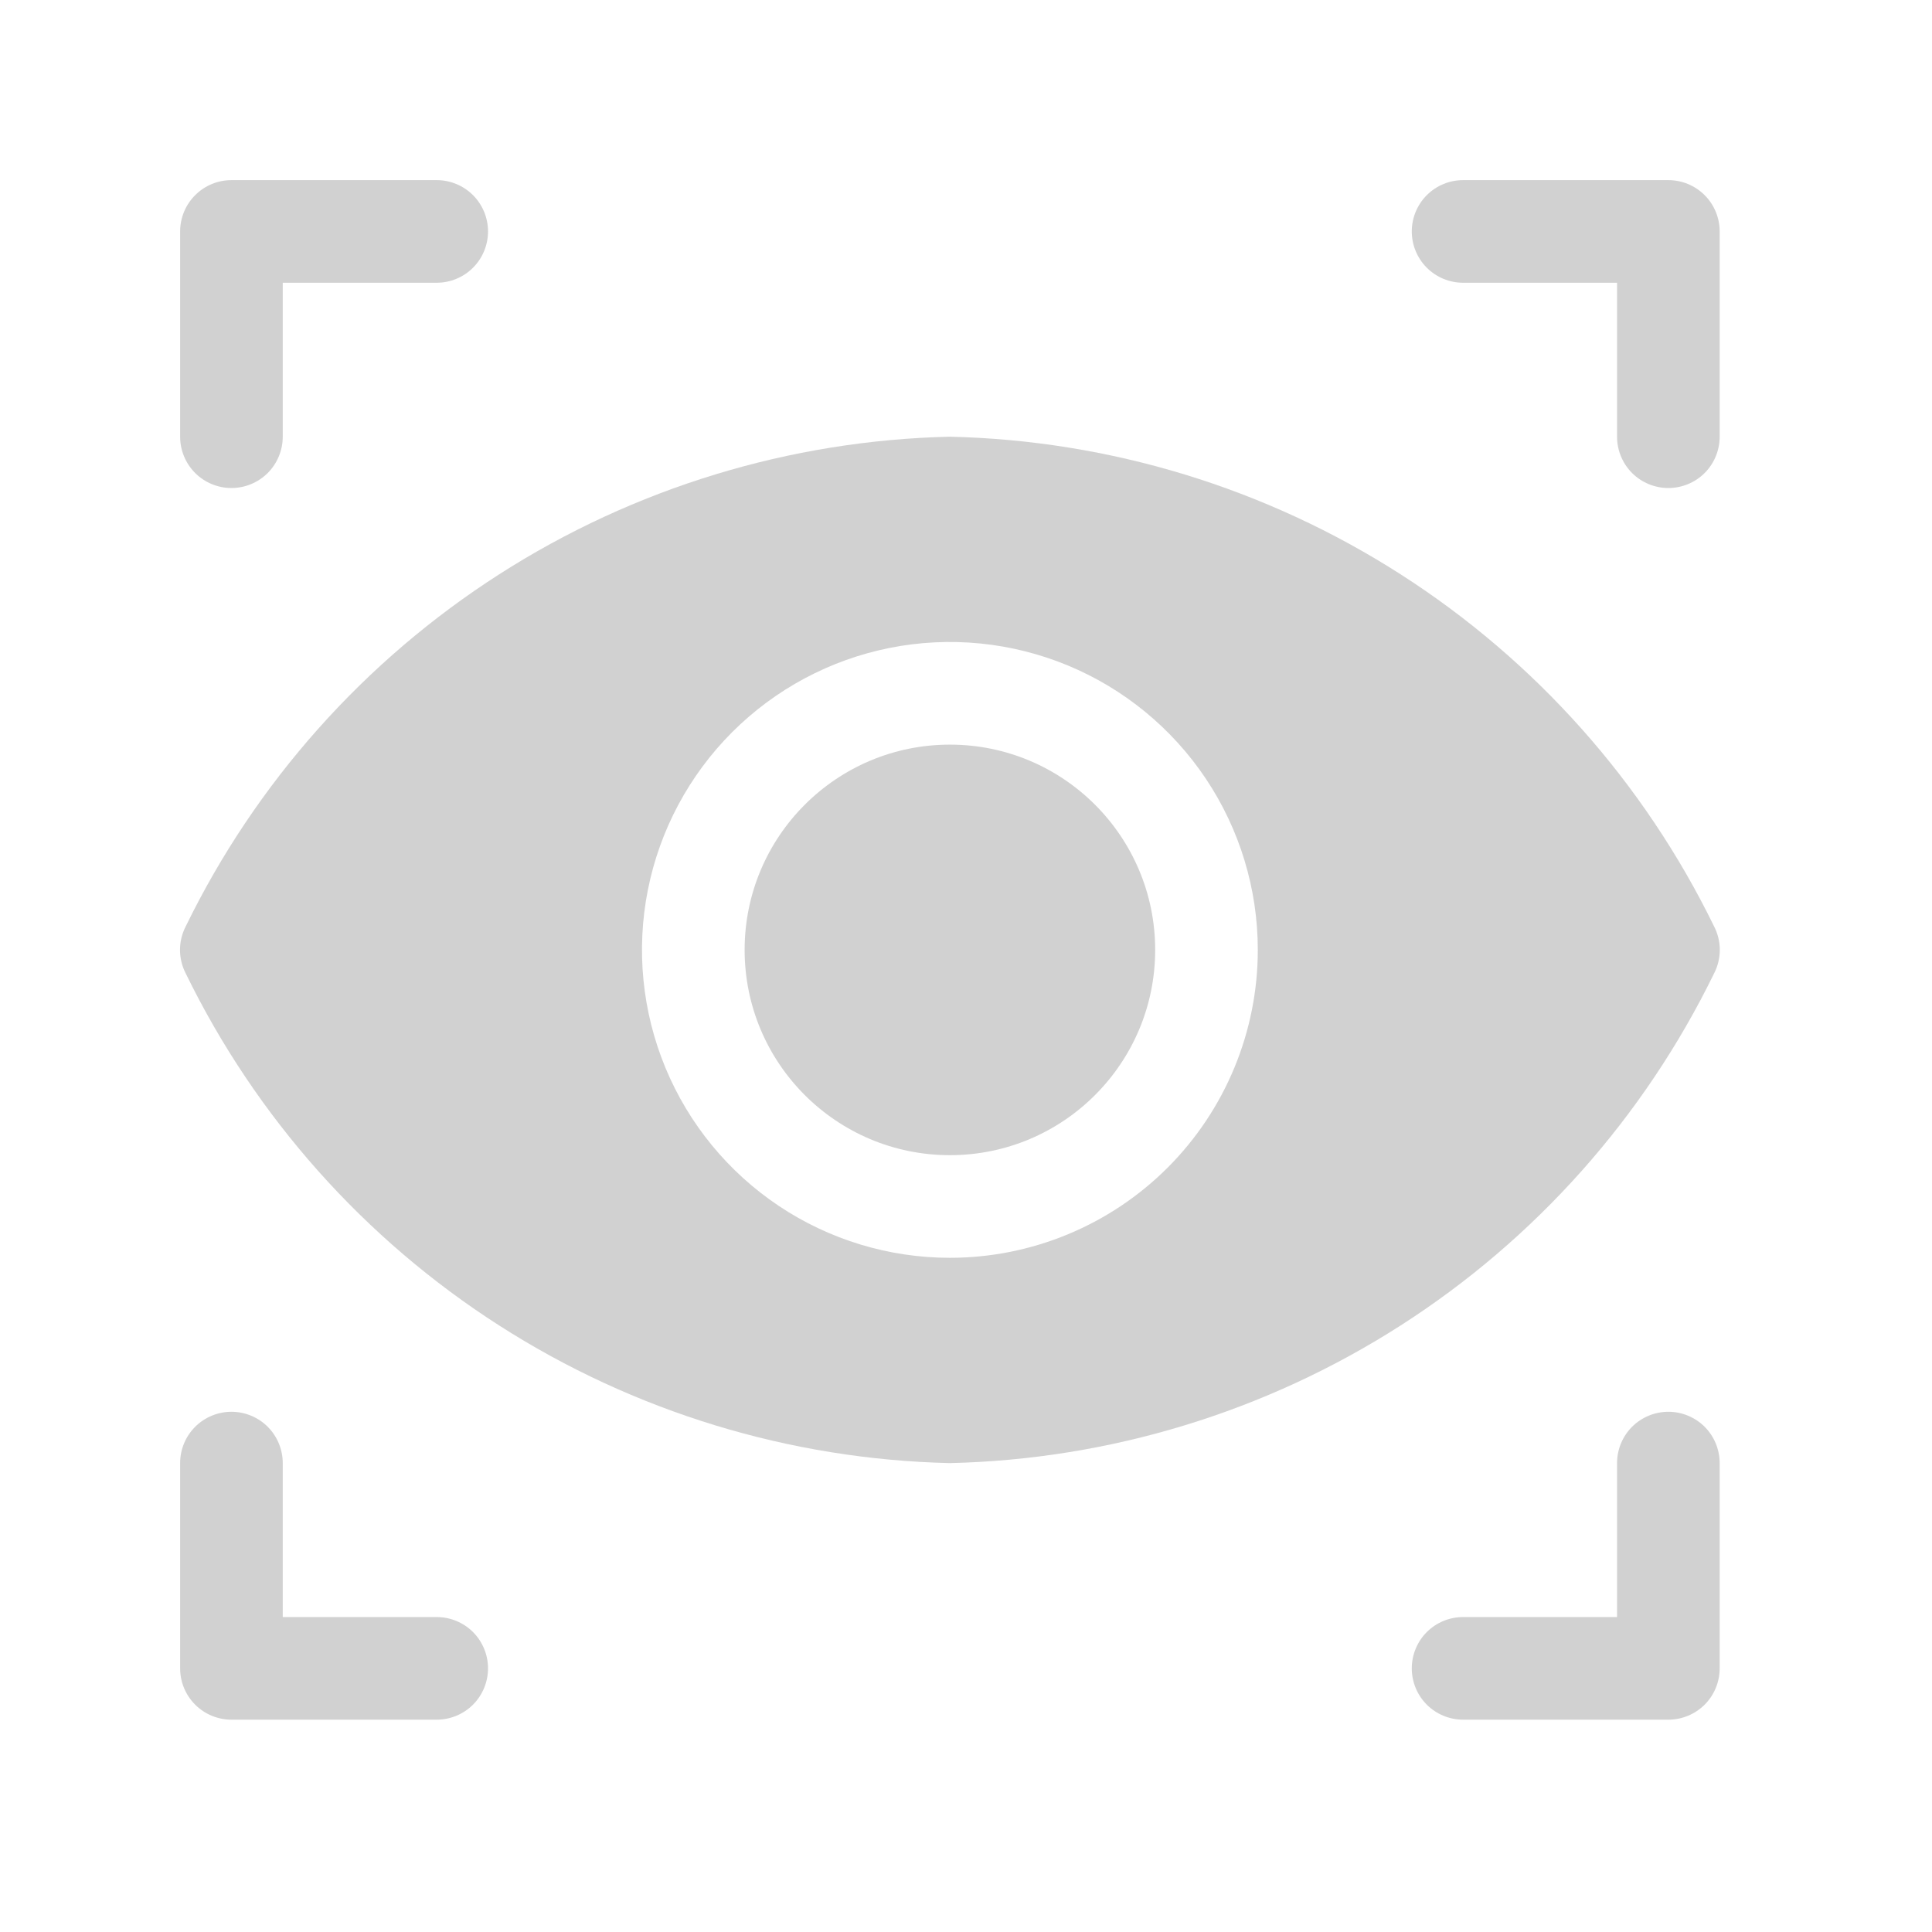
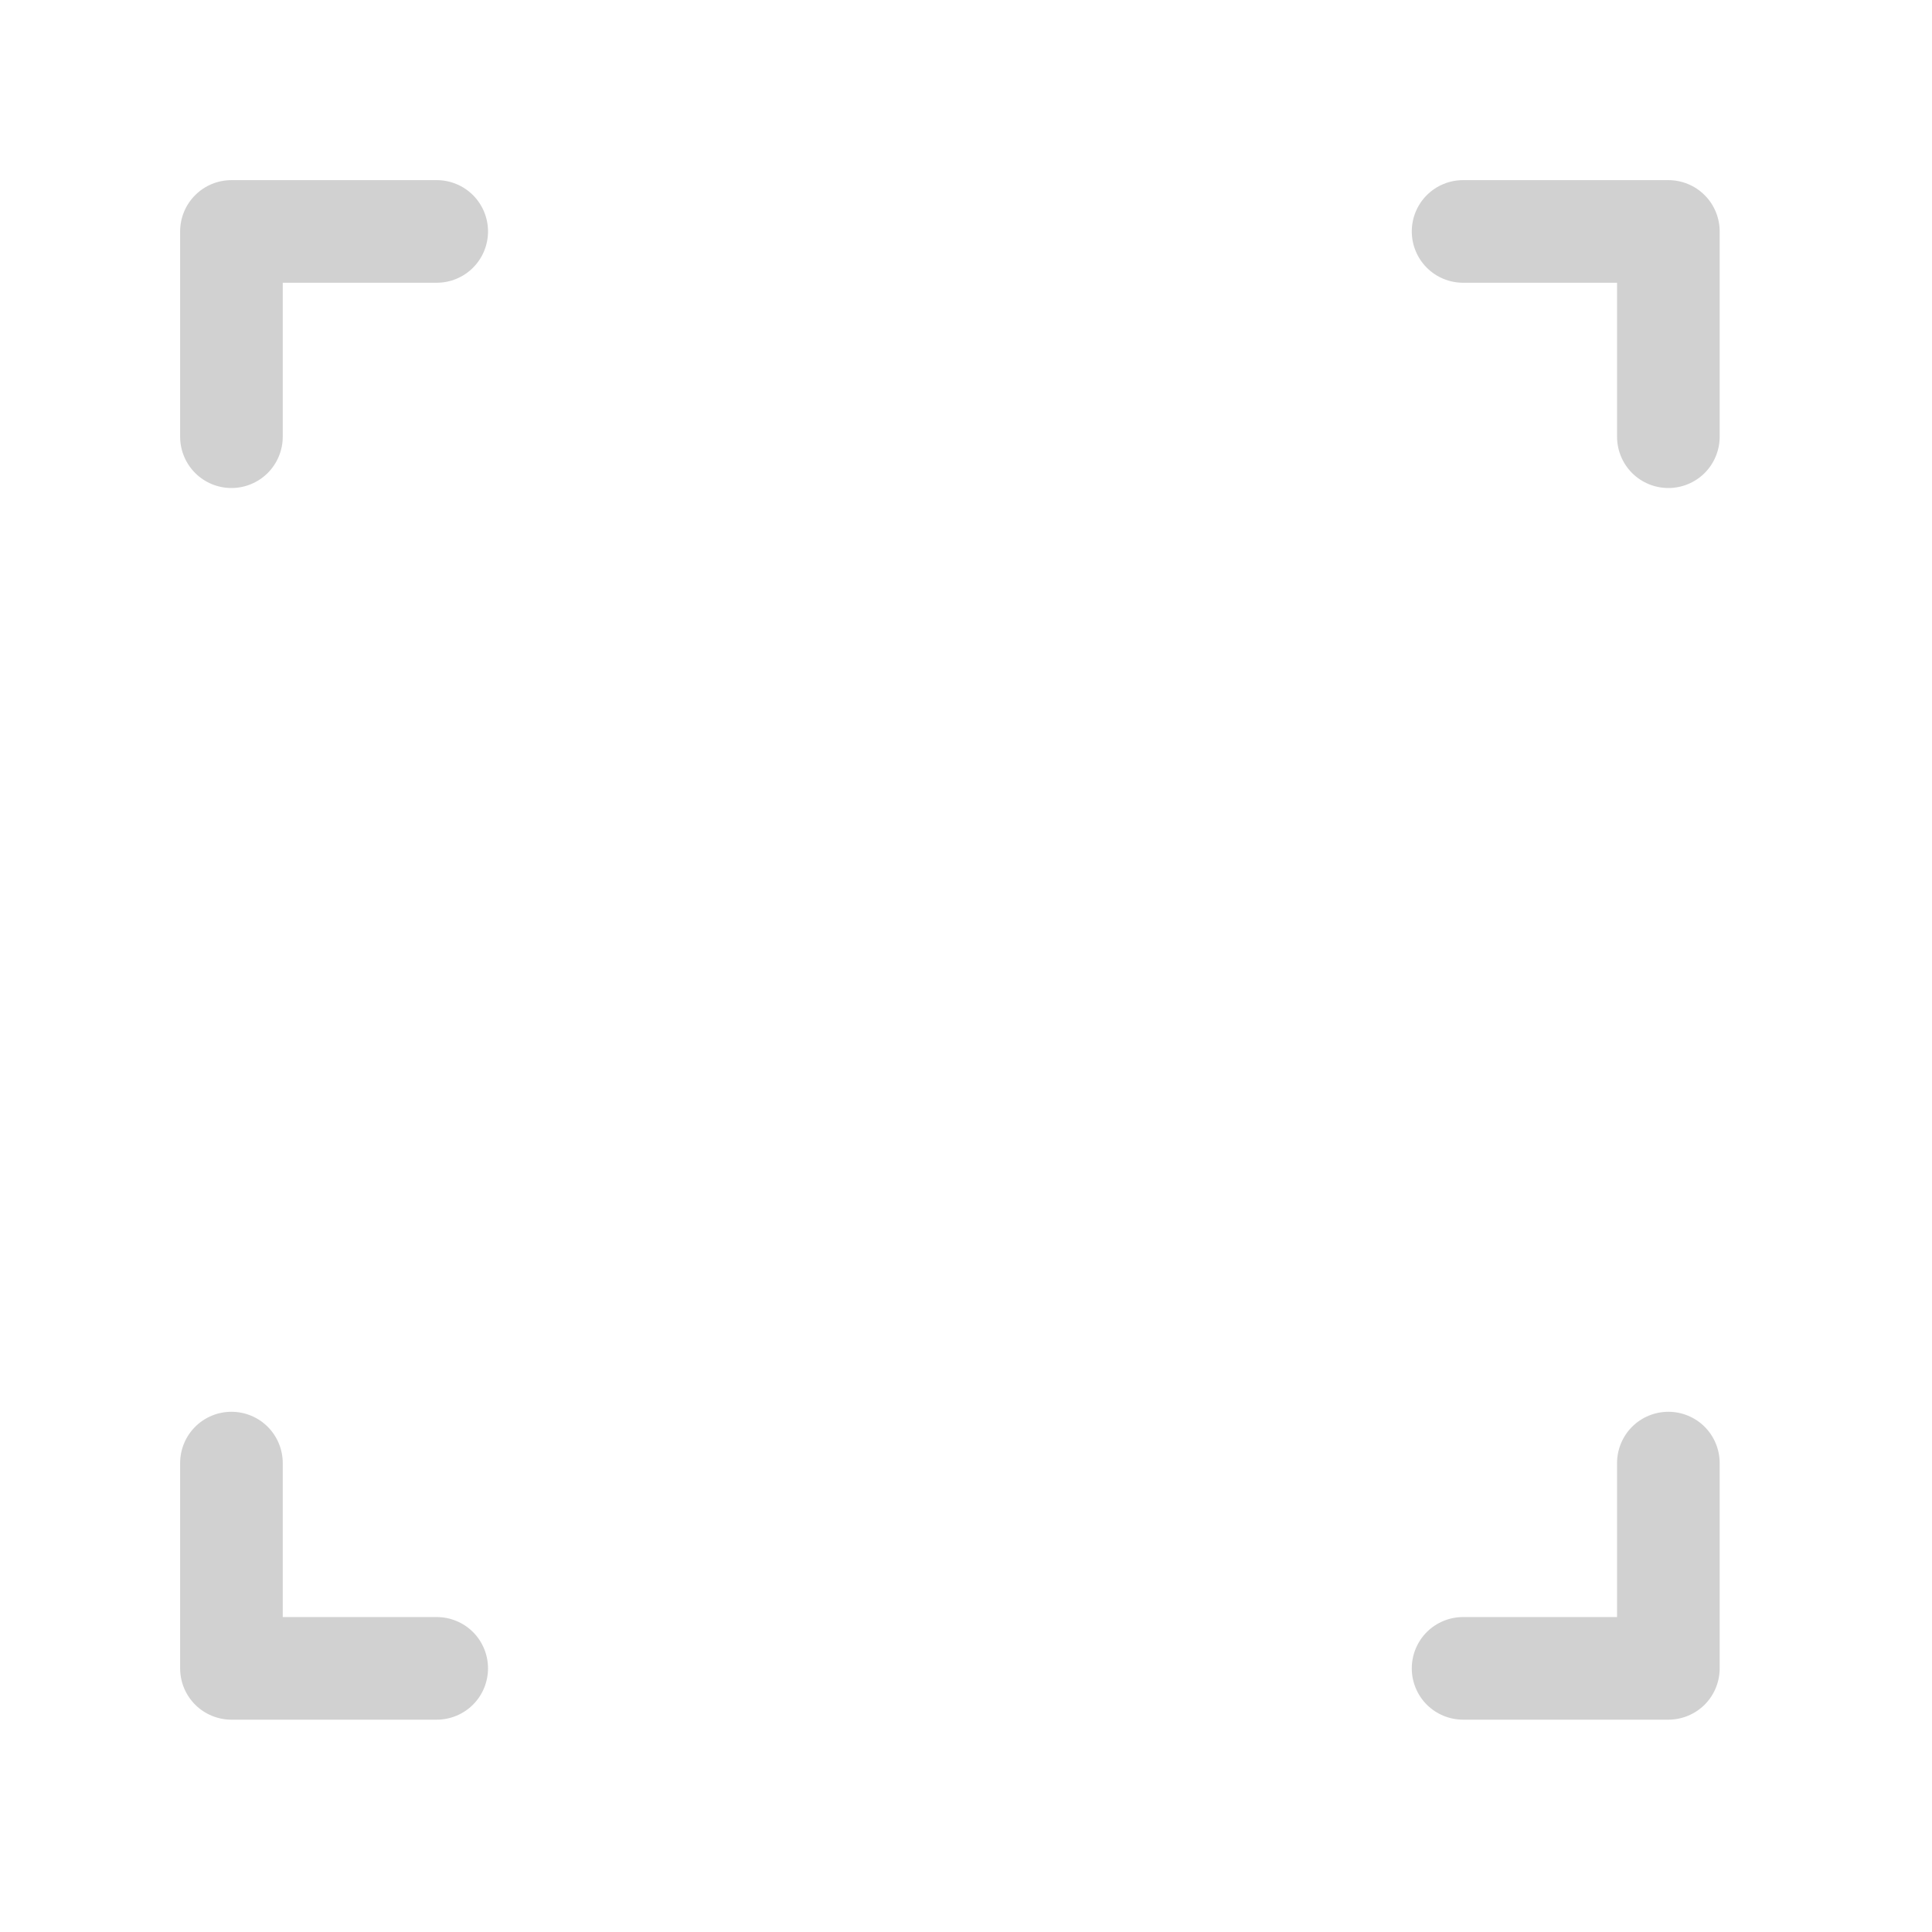
<svg xmlns="http://www.w3.org/2000/svg" width="60" height="60" viewBox="0 0 60 60" fill="none">
  <g opacity="0.3">
    <path d="M7.188 15.156C7.61 15.156 8.016 14.988 8.314 14.69C8.613 14.391 8.781 13.985 8.781 13.562V8.781H13.562C13.985 8.781 14.391 8.613 14.69 8.314C14.988 8.016 15.156 7.61 15.156 7.188C15.156 6.765 14.988 6.359 14.69 6.061C14.391 5.762 13.985 5.594 13.562 5.594H7.188C6.765 5.594 6.359 5.762 6.061 6.061C5.762 6.359 5.594 6.765 5.594 7.188V13.562C5.594 13.985 5.762 14.391 6.061 14.69C6.359 14.988 6.765 15.156 7.188 15.156ZM45.438 8.781H50.219V13.562C50.219 13.985 50.387 14.391 50.685 14.69C50.984 14.988 51.39 15.156 51.812 15.156C52.235 15.156 52.641 14.988 52.94 14.69C53.238 14.391 53.406 13.985 53.406 13.562V7.188C53.406 6.765 53.238 6.359 52.94 6.061C52.641 5.762 52.235 5.594 51.812 5.594H45.438C45.015 5.594 44.609 5.762 44.31 6.061C44.012 6.359 43.844 6.765 43.844 7.188C43.844 7.61 44.012 8.016 44.31 8.314C44.609 8.613 45.015 8.781 45.438 8.781ZM13.562 50.219H8.781V45.438C8.781 45.015 8.613 44.609 8.314 44.31C8.016 44.012 7.61 43.844 7.188 43.844C6.765 43.844 6.359 44.012 6.061 44.31C5.762 44.609 5.594 45.015 5.594 45.438V51.812C5.594 52.235 5.762 52.641 6.061 52.94C6.359 53.238 6.765 53.406 7.188 53.406H13.562C13.985 53.406 14.391 53.238 14.69 52.94C14.988 52.641 15.156 52.235 15.156 51.812C15.156 51.39 14.988 50.984 14.69 50.685C14.391 50.387 13.985 50.219 13.562 50.219ZM51.812 43.844C51.39 43.844 50.984 44.012 50.685 44.31C50.387 44.609 50.219 45.015 50.219 45.438V50.219H45.438C45.015 50.219 44.609 50.387 44.31 50.685C44.012 50.984 43.844 51.39 43.844 51.812C43.844 52.235 44.012 52.641 44.31 52.94C44.609 53.238 45.015 53.406 45.438 53.406H51.812C52.235 53.406 52.641 53.238 52.94 52.94C53.238 52.641 53.406 52.235 53.406 51.812V45.438C53.406 45.015 53.238 44.609 52.94 44.31C52.641 44.012 52.235 43.844 51.812 43.844Z" fill="black" fill-opacity="0.6" />
-     <path d="M29.5 35.875C33.021 35.875 35.875 33.021 35.875 29.5C35.875 25.979 33.021 23.125 29.5 23.125C25.979 23.125 23.125 25.979 23.125 29.5C23.125 33.021 25.979 35.875 29.5 35.875Z" fill="black" fill-opacity="0.6" />
-     <path d="M53.231 30.233C53.348 30.007 53.41 29.755 53.41 29.5C53.41 29.245 53.348 28.993 53.231 28.767C51.051 24.299 47.684 20.518 43.498 17.836C39.312 15.154 34.47 13.676 29.5 13.562C24.53 13.676 19.688 15.154 15.502 17.836C11.316 20.518 7.949 24.299 5.769 28.767C5.652 28.993 5.59 29.245 5.59 29.5C5.59 29.755 5.652 30.007 5.769 30.233C7.949 34.701 11.316 38.482 15.502 41.164C19.688 43.846 24.53 45.324 29.5 45.438C34.47 45.324 39.312 43.846 43.498 41.164C47.684 38.482 51.051 34.701 53.231 30.233ZM29.5 39.062C27.609 39.062 25.76 38.502 24.187 37.451C22.615 36.4 21.389 34.907 20.665 33.159C19.942 31.412 19.752 29.489 20.121 27.634C20.49 25.779 21.401 24.076 22.738 22.738C24.076 21.401 25.779 20.49 27.634 20.121C29.489 19.752 31.412 19.942 33.159 20.665C34.907 21.389 36.4 22.615 37.451 24.187C38.502 25.76 39.062 27.609 39.062 29.5C39.062 32.036 38.055 34.468 36.262 36.262C34.468 38.055 32.036 39.062 29.5 39.062Z" fill="black" fill-opacity="0.6" />
  </g>
</svg>